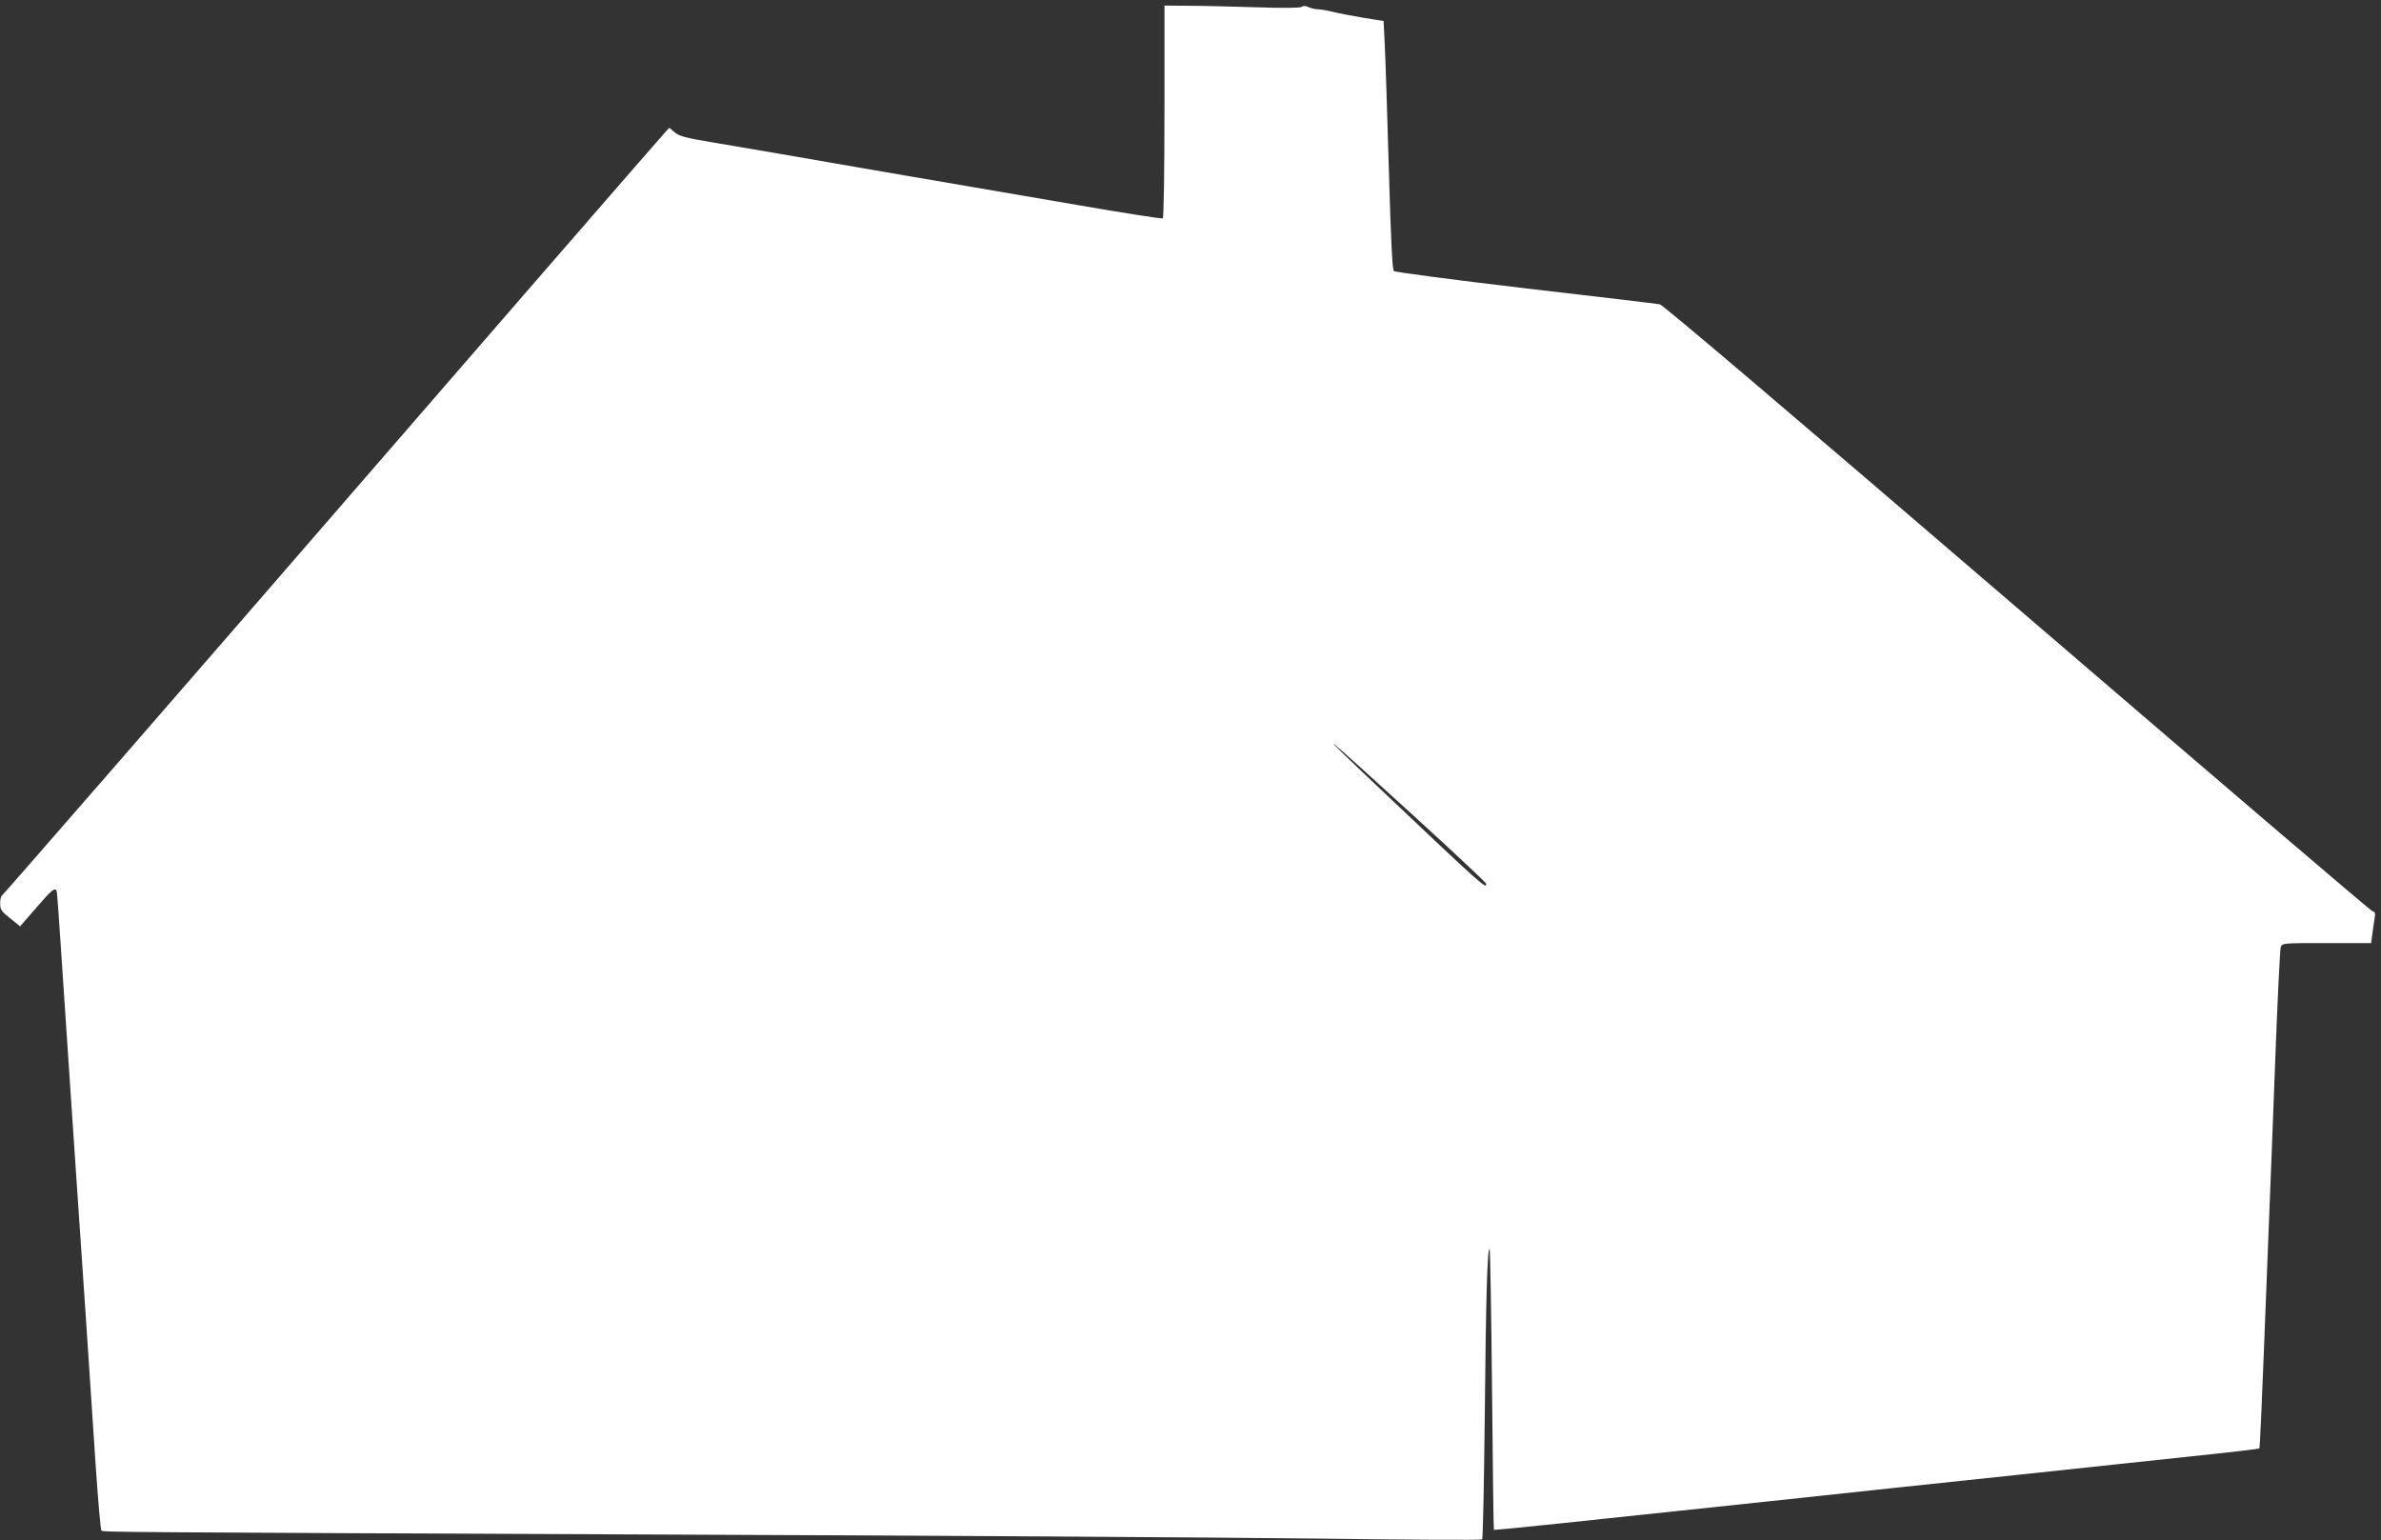
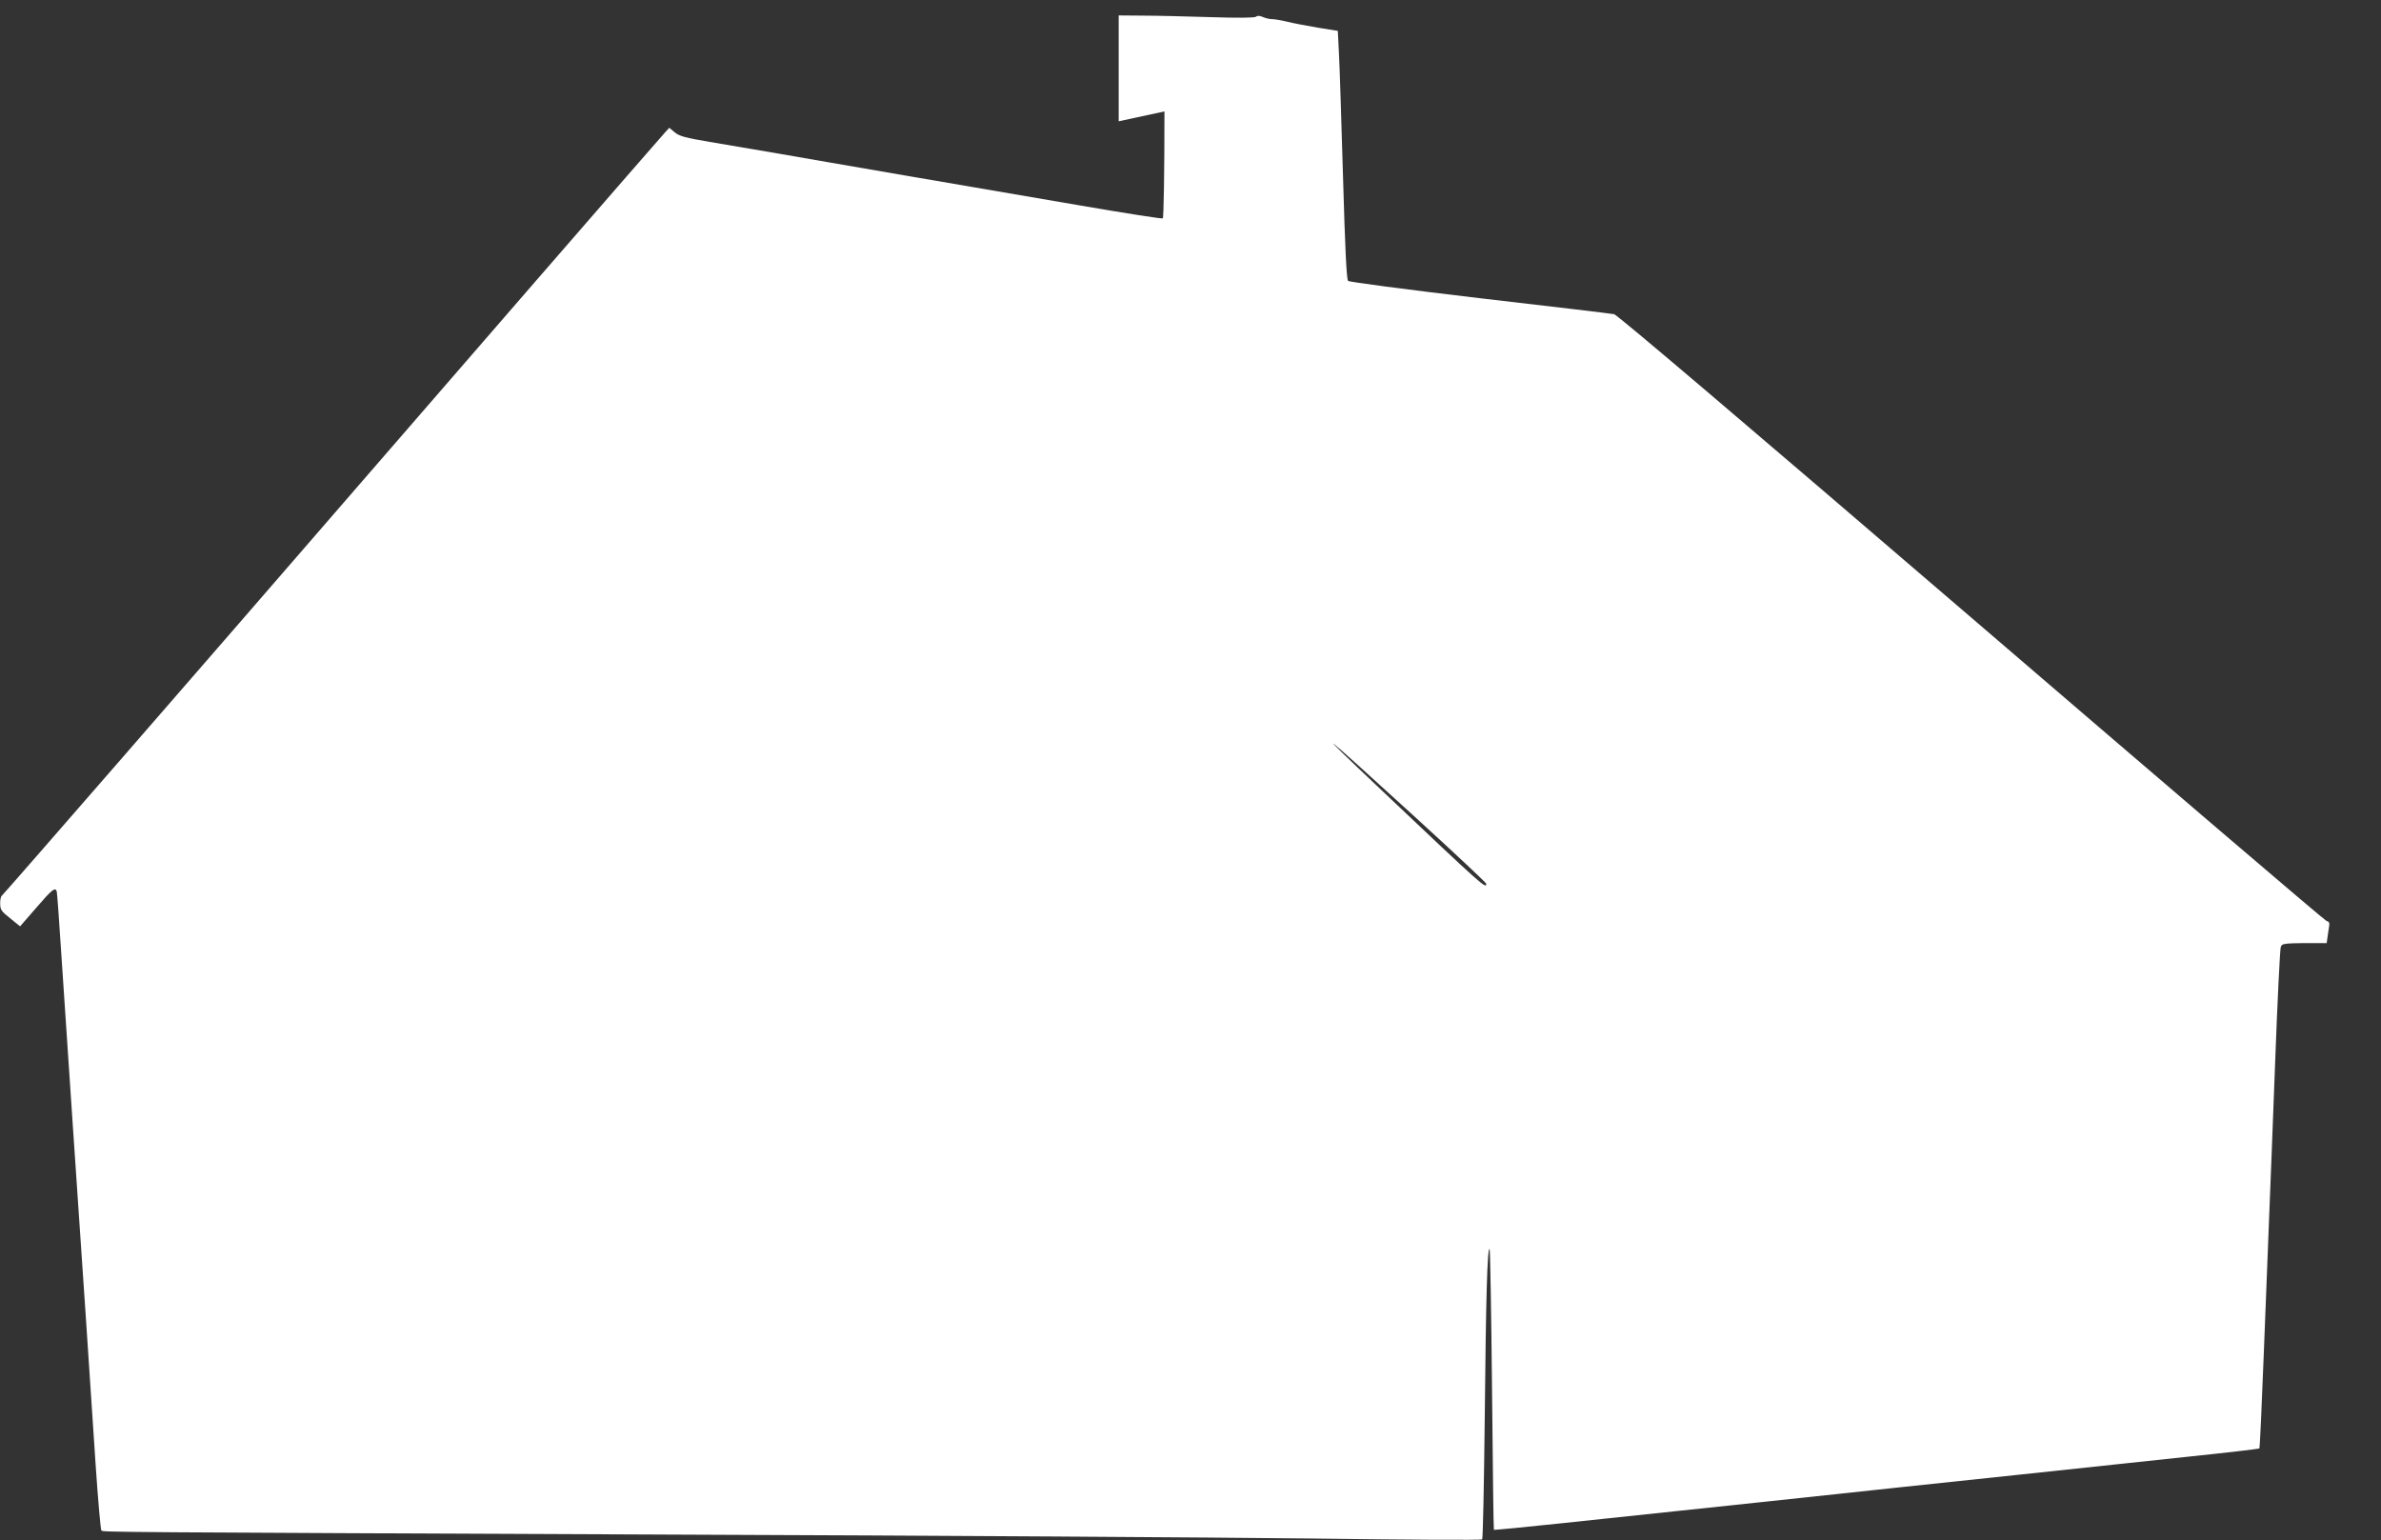
<svg xmlns="http://www.w3.org/2000/svg" version="1.0" width="1280pt" height="828pt" viewBox="0 0 1280 828" preserveAspectRatio="xMidYMid meet">
  <rect x="0" y="0" width="1280" height="828" fill="#333333" stroke="none" />
  <g transform="translate(0,828) scale(0.1,-0.1)" fill="#ffffff" stroke="none">
-     <path d="M6260 7681 c0 -327 -4 -572 -9 -575 -5 -3 -204 28 -442 69 -239 41 -659 113 -934 160 -275 47 -590 102 -700 121 -110 19 -272 46 -359 61 -131 22 -164 31 -188 51 l-30 25 -22 -24 c-18 -18 -1249 -1437 -1731 -1994 -713 -824 -1827 -2105 -1835 -2110 -5 -3 -10 -23 -9 -43 0 -33 7 -42 54 -79 l53 -43 87 100 c85 99 102 112 110 88 2 -7 13 -155 24 -328 12 -173 39 -583 61 -910 22 -327 54 -797 71 -1045 16 -247 40 -607 53 -798 13 -192 27 -352 31 -355 8 -9 20 -9 3075 -22 1378 -5 2918 -15 3423 -21 505 -7 921 -9 925 -5 4 4 10 303 14 664 6 640 14 909 26 897 3 -3 9 -343 13 -756 4 -412 8 -752 10 -753 2 -2 166 14 364 35 198 21 700 74 1115 118 415 45 1012 108 1325 141 314 33 736 78 939 100 202 21 370 41 372 43 3 2 13 233 24 513 11 280 24 613 29 739 5 127 20 498 32 825 12 327 26 605 30 618 8 22 9 22 247 22 l239 0 7 53 c4 28 9 66 12 83 5 25 2 32 -13 36 -10 3 -869 737 -1910 1631 -1244 1068 -1902 1627 -1920 1631 -15 3 -341 42 -723 86 -406 48 -700 87 -707 93 -8 9 -16 171 -27 557 -9 300 -18 599 -22 666 l-6 121 -106 17 c-59 10 -133 24 -165 32 -32 8 -69 14 -82 14 -13 0 -35 5 -49 11 -17 8 -30 9 -38 2 -8 -6 -98 -7 -248 -2 -129 4 -292 8 -362 8 l-128 1 0 -569z m1337 -3784 c216 -197 393 -363 393 -368 0 -29 -10 -21 -560 500 -401 379 -340 331 167 -132z" />
+     <path d="M6260 7681 c0 -327 -4 -572 -9 -575 -5 -3 -204 28 -442 69 -239 41 -659 113 -934 160 -275 47 -590 102 -700 121 -110 19 -272 46 -359 61 -131 22 -164 31 -188 51 l-30 25 -22 -24 c-18 -18 -1249 -1437 -1731 -1994 -713 -824 -1827 -2105 -1835 -2110 -5 -3 -10 -23 -9 -43 0 -33 7 -42 54 -79 l53 -43 87 100 c85 99 102 112 110 88 2 -7 13 -155 24 -328 12 -173 39 -583 61 -910 22 -327 54 -797 71 -1045 16 -247 40 -607 53 -798 13 -192 27 -352 31 -355 8 -9 20 -9 3075 -22 1378 -5 2918 -15 3423 -21 505 -7 921 -9 925 -5 4 4 10 303 14 664 6 640 14 909 26 897 3 -3 9 -343 13 -756 4 -412 8 -752 10 -753 2 -2 166 14 364 35 198 21 700 74 1115 118 415 45 1012 108 1325 141 314 33 736 78 939 100 202 21 370 41 372 43 3 2 13 233 24 513 11 280 24 613 29 739 5 127 20 498 32 825 12 327 26 605 30 618 8 22 9 22 247 22 c4 28 9 66 12 83 5 25 2 32 -13 36 -10 3 -869 737 -1910 1631 -1244 1068 -1902 1627 -1920 1631 -15 3 -341 42 -723 86 -406 48 -700 87 -707 93 -8 9 -16 171 -27 557 -9 300 -18 599 -22 666 l-6 121 -106 17 c-59 10 -133 24 -165 32 -32 8 -69 14 -82 14 -13 0 -35 5 -49 11 -17 8 -30 9 -38 2 -8 -6 -98 -7 -248 -2 -129 4 -292 8 -362 8 l-128 1 0 -569z m1337 -3784 c216 -197 393 -363 393 -368 0 -29 -10 -21 -560 500 -401 379 -340 331 167 -132z" />
  </g>
</svg>